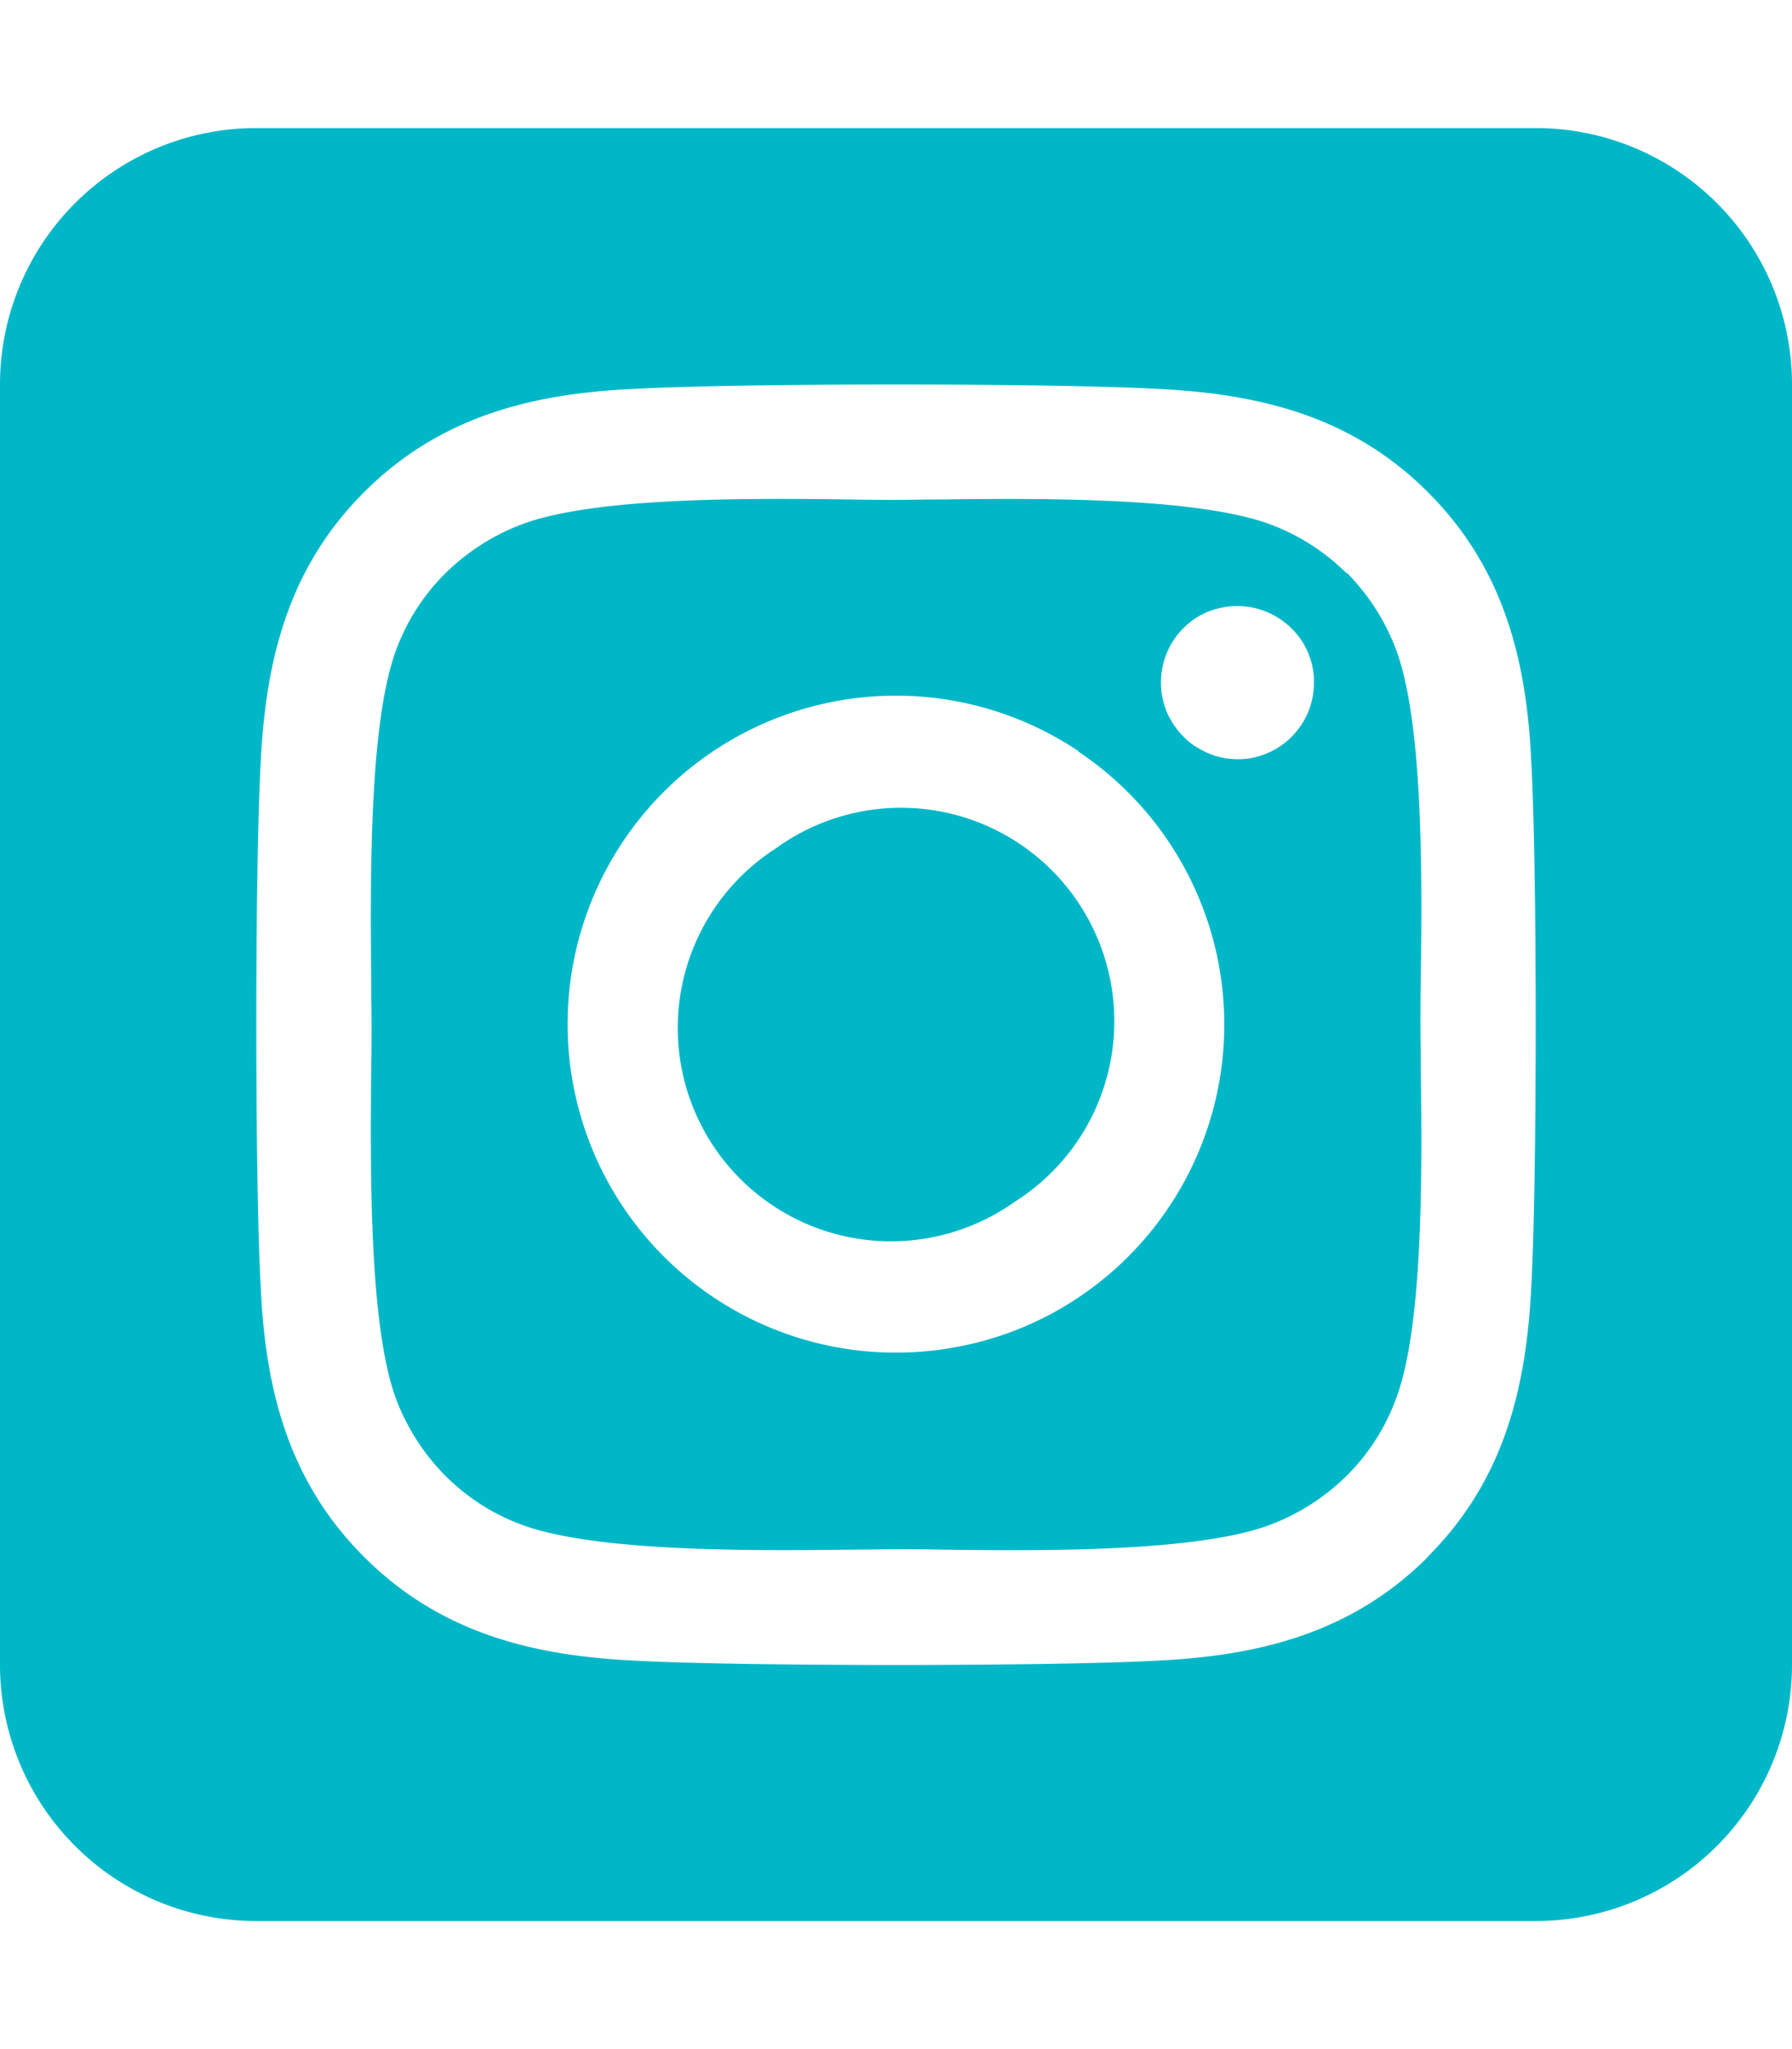
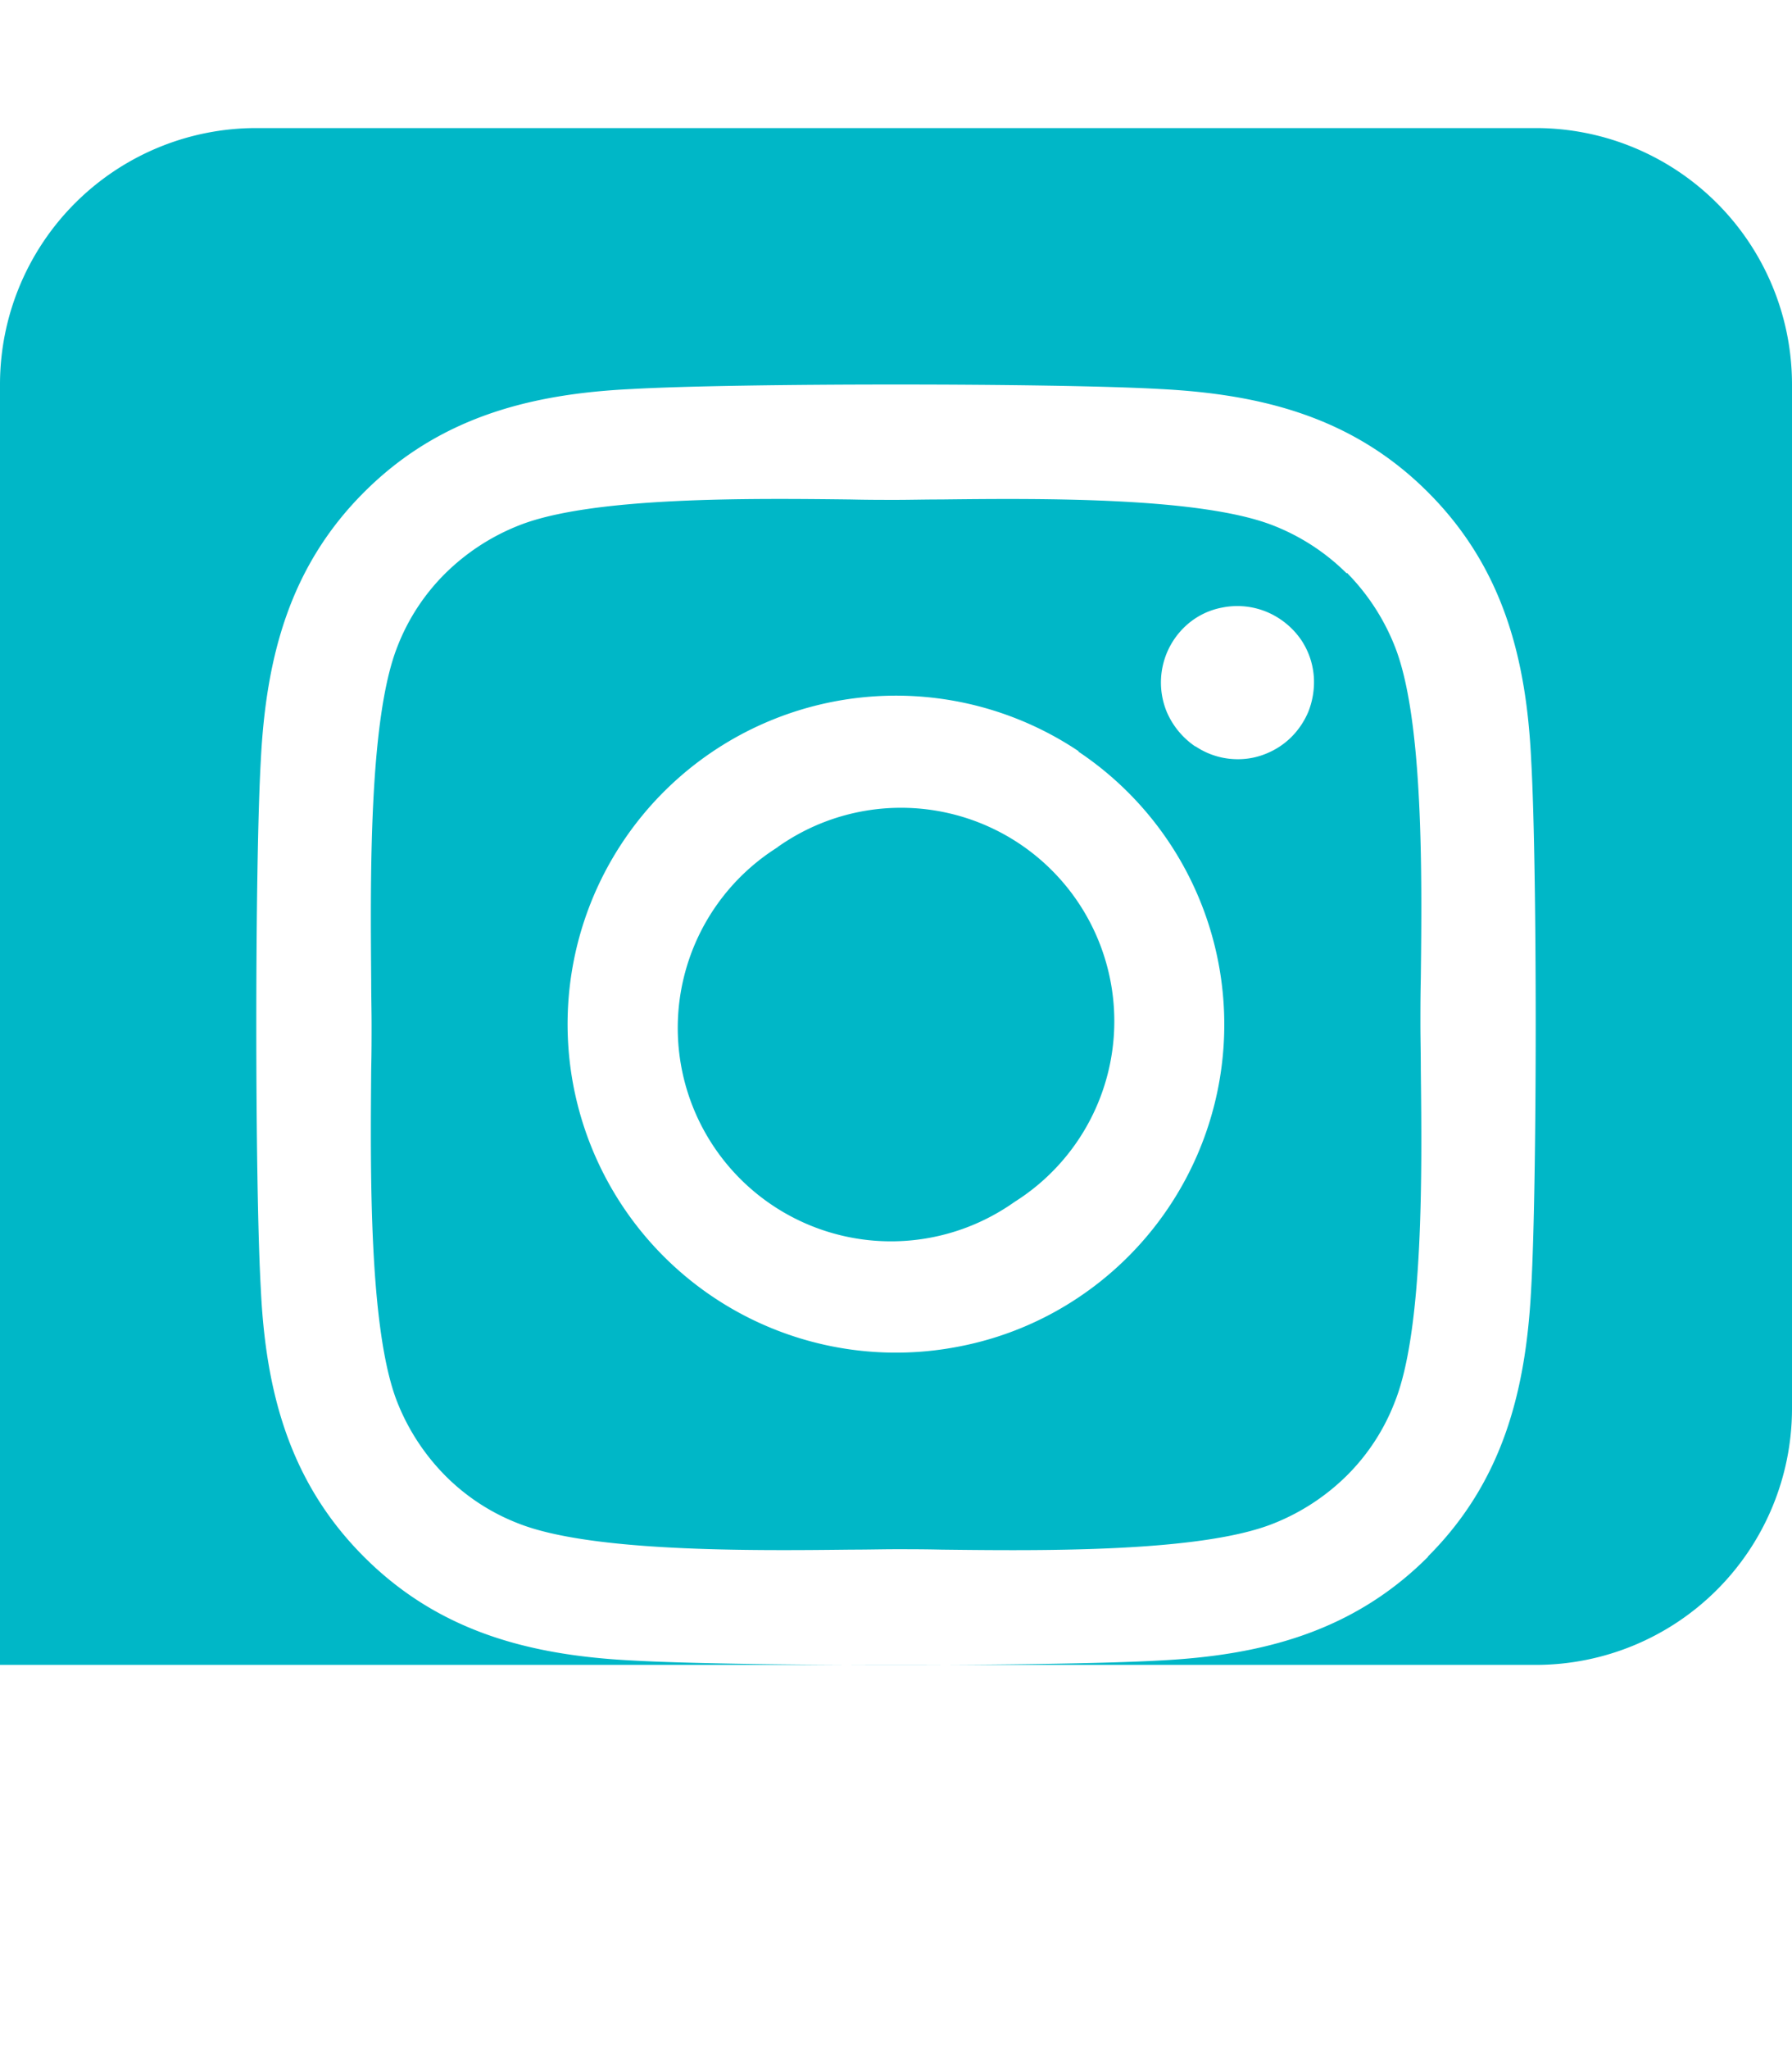
<svg xmlns="http://www.w3.org/2000/svg" id="Layer_1" data-name="Layer 1" viewBox="0 0 448 512">
  <defs>
    <style>.cls-1{fill:#00b7c7;}</style>
  </defs>
-   <path class="cls-1" d="M194.4,211.7A53.3,53.3,0,1,0,251.11,302c.85-.53,1.68-1.08,2.49-1.66A53.3,53.3,0,1,0,196.89,210c-.85.53-1.68,1.08-2.49,1.66Zm142.3-68.4a53.78,53.78,0,0,0-18.4-12c-18.1-7.1-57.6-6.8-83.1-6.5-4.1,0-7.9.1-11.2.1s-7.2,0-11.4-.1c-25.5-.3-64.8-.7-82.9,6.5a54.75,54.75,0,0,0-18.4,12,52.36,52.36,0,0,0-12,18.4c-7.1,18.1-6.7,57.7-6.5,83.2,0,4.1.1,7.9.1,11.1s0,7-.1,11.1c-.2,25.5-.6,65.1,6.5,83.2a54.75,54.75,0,0,0,12,18.4,52.36,52.36,0,0,0,18.4,12c18.1,7.1,57.6,6.8,83.1,6.5,4.1,0,7.9-.1,11.2-.1s7.2,0,11.4.1c25.5.3,64.8.7,82.9-6.5a54.75,54.75,0,0,0,18.4-12,52.36,52.36,0,0,0,12-18.4c7.2-18,6.8-57.4,6.5-83,0-4.2-.1-8.1-.1-11.4s0-7.1.1-11.4c.3-25.5.7-64.9-6.5-83a54.75,54.75,0,0,0-12-18.4v.2Zm-67.1,44.5a82,82,0,0,1,0,136.4A81.12,81.12,0,0,1,240,336.4a82.08,82.08,0,1,1,29.5-148.8h.1Zm29.2-1.3a19.91,19.91,0,0,1-7.1-8.6,19.24,19.24,0,0,1,4.1-20.9,18.4,18.4,0,0,1,9.8-5.2,19.19,19.19,0,0,1,11.1,1.1,19.69,19.69,0,0,1,8.6,7,18.88,18.88,0,0,1,3.2,10.6,20.16,20.16,0,0,1-1.4,7.3A19.7,19.7,0,0,1,323,184a18.9,18.9,0,0,1-6.2,4.2,18.35,18.35,0,0,1-7.3,1.5,18.88,18.88,0,0,1-10.6-3.2ZM448,96a64.06,64.06,0,0,0-64-64H64A64.06,64.06,0,0,0,0,96V416a64.06,64.06,0,0,0,64,64H384a64.06,64.06,0,0,0,64-64ZM357,389c-18.7,18.7-41.4,24.6-67,25.9-26.4,1.5-105.6,1.5-132,0-25.6-1.3-48.3-7.2-67-25.9s-24.6-41.4-25.8-67c-1.5-26.4-1.5-105.6,0-132,1.3-25.6,7.1-48.3,25.8-67s41.5-24.6,67-25.8c26.4-1.5,105.6-1.5,132,0,25.6,1.3,48.3,7.1,67,25.8s24.6,41.4,25.8,67c1.5,26.3,1.5,105.4,0,131.9-1.3,25.6-7.1,48.3-25.8,67Z" />
+   <path class="cls-1" d="M194.4,211.7A53.3,53.3,0,1,0,251.11,302c.85-.53,1.68-1.08,2.49-1.66A53.3,53.3,0,1,0,196.89,210c-.85.53-1.68,1.08-2.49,1.66Zm142.3-68.4a53.78,53.78,0,0,0-18.4-12c-18.1-7.1-57.6-6.8-83.1-6.5-4.1,0-7.9.1-11.2.1s-7.2,0-11.4-.1c-25.5-.3-64.8-.7-82.9,6.5a54.75,54.75,0,0,0-18.4,12,52.36,52.36,0,0,0-12,18.4c-7.1,18.1-6.7,57.7-6.5,83.2,0,4.1.1,7.9.1,11.1s0,7-.1,11.1c-.2,25.5-.6,65.1,6.5,83.2a54.75,54.75,0,0,0,12,18.4,52.36,52.36,0,0,0,18.4,12c18.1,7.1,57.6,6.8,83.1,6.5,4.1,0,7.9-.1,11.2-.1s7.2,0,11.4.1c25.5.3,64.8.7,82.9-6.5a54.75,54.75,0,0,0,18.4-12,52.36,52.36,0,0,0,12-18.4c7.2-18,6.8-57.4,6.5-83,0-4.2-.1-8.1-.1-11.4s0-7.1.1-11.4c.3-25.5.7-64.9-6.5-83a54.75,54.75,0,0,0-12-18.4v.2Zm-67.1,44.5a82,82,0,0,1,0,136.4A81.12,81.12,0,0,1,240,336.4a82.08,82.08,0,1,1,29.5-148.8h.1Zm29.2-1.3a19.91,19.91,0,0,1-7.1-8.6,19.24,19.24,0,0,1,4.1-20.9,18.4,18.4,0,0,1,9.8-5.2,19.19,19.19,0,0,1,11.1,1.1,19.69,19.69,0,0,1,8.6,7,18.88,18.88,0,0,1,3.2,10.6,20.16,20.16,0,0,1-1.4,7.3A19.7,19.7,0,0,1,323,184a18.9,18.9,0,0,1-6.2,4.2,18.35,18.35,0,0,1-7.3,1.5,18.88,18.88,0,0,1-10.6-3.2ZM448,96a64.06,64.06,0,0,0-64-64H64A64.06,64.06,0,0,0,0,96V416H384a64.06,64.06,0,0,0,64-64ZM357,389c-18.7,18.7-41.4,24.6-67,25.9-26.4,1.5-105.6,1.5-132,0-25.6-1.3-48.3-7.2-67-25.9s-24.6-41.4-25.8-67c-1.5-26.4-1.5-105.6,0-132,1.3-25.6,7.1-48.3,25.8-67s41.5-24.6,67-25.8c26.4-1.5,105.6-1.5,132,0,25.6,1.3,48.3,7.1,67,25.8s24.6,41.4,25.8,67c1.5,26.3,1.5,105.4,0,131.9-1.3,25.6-7.1,48.3-25.8,67Z" />
</svg>